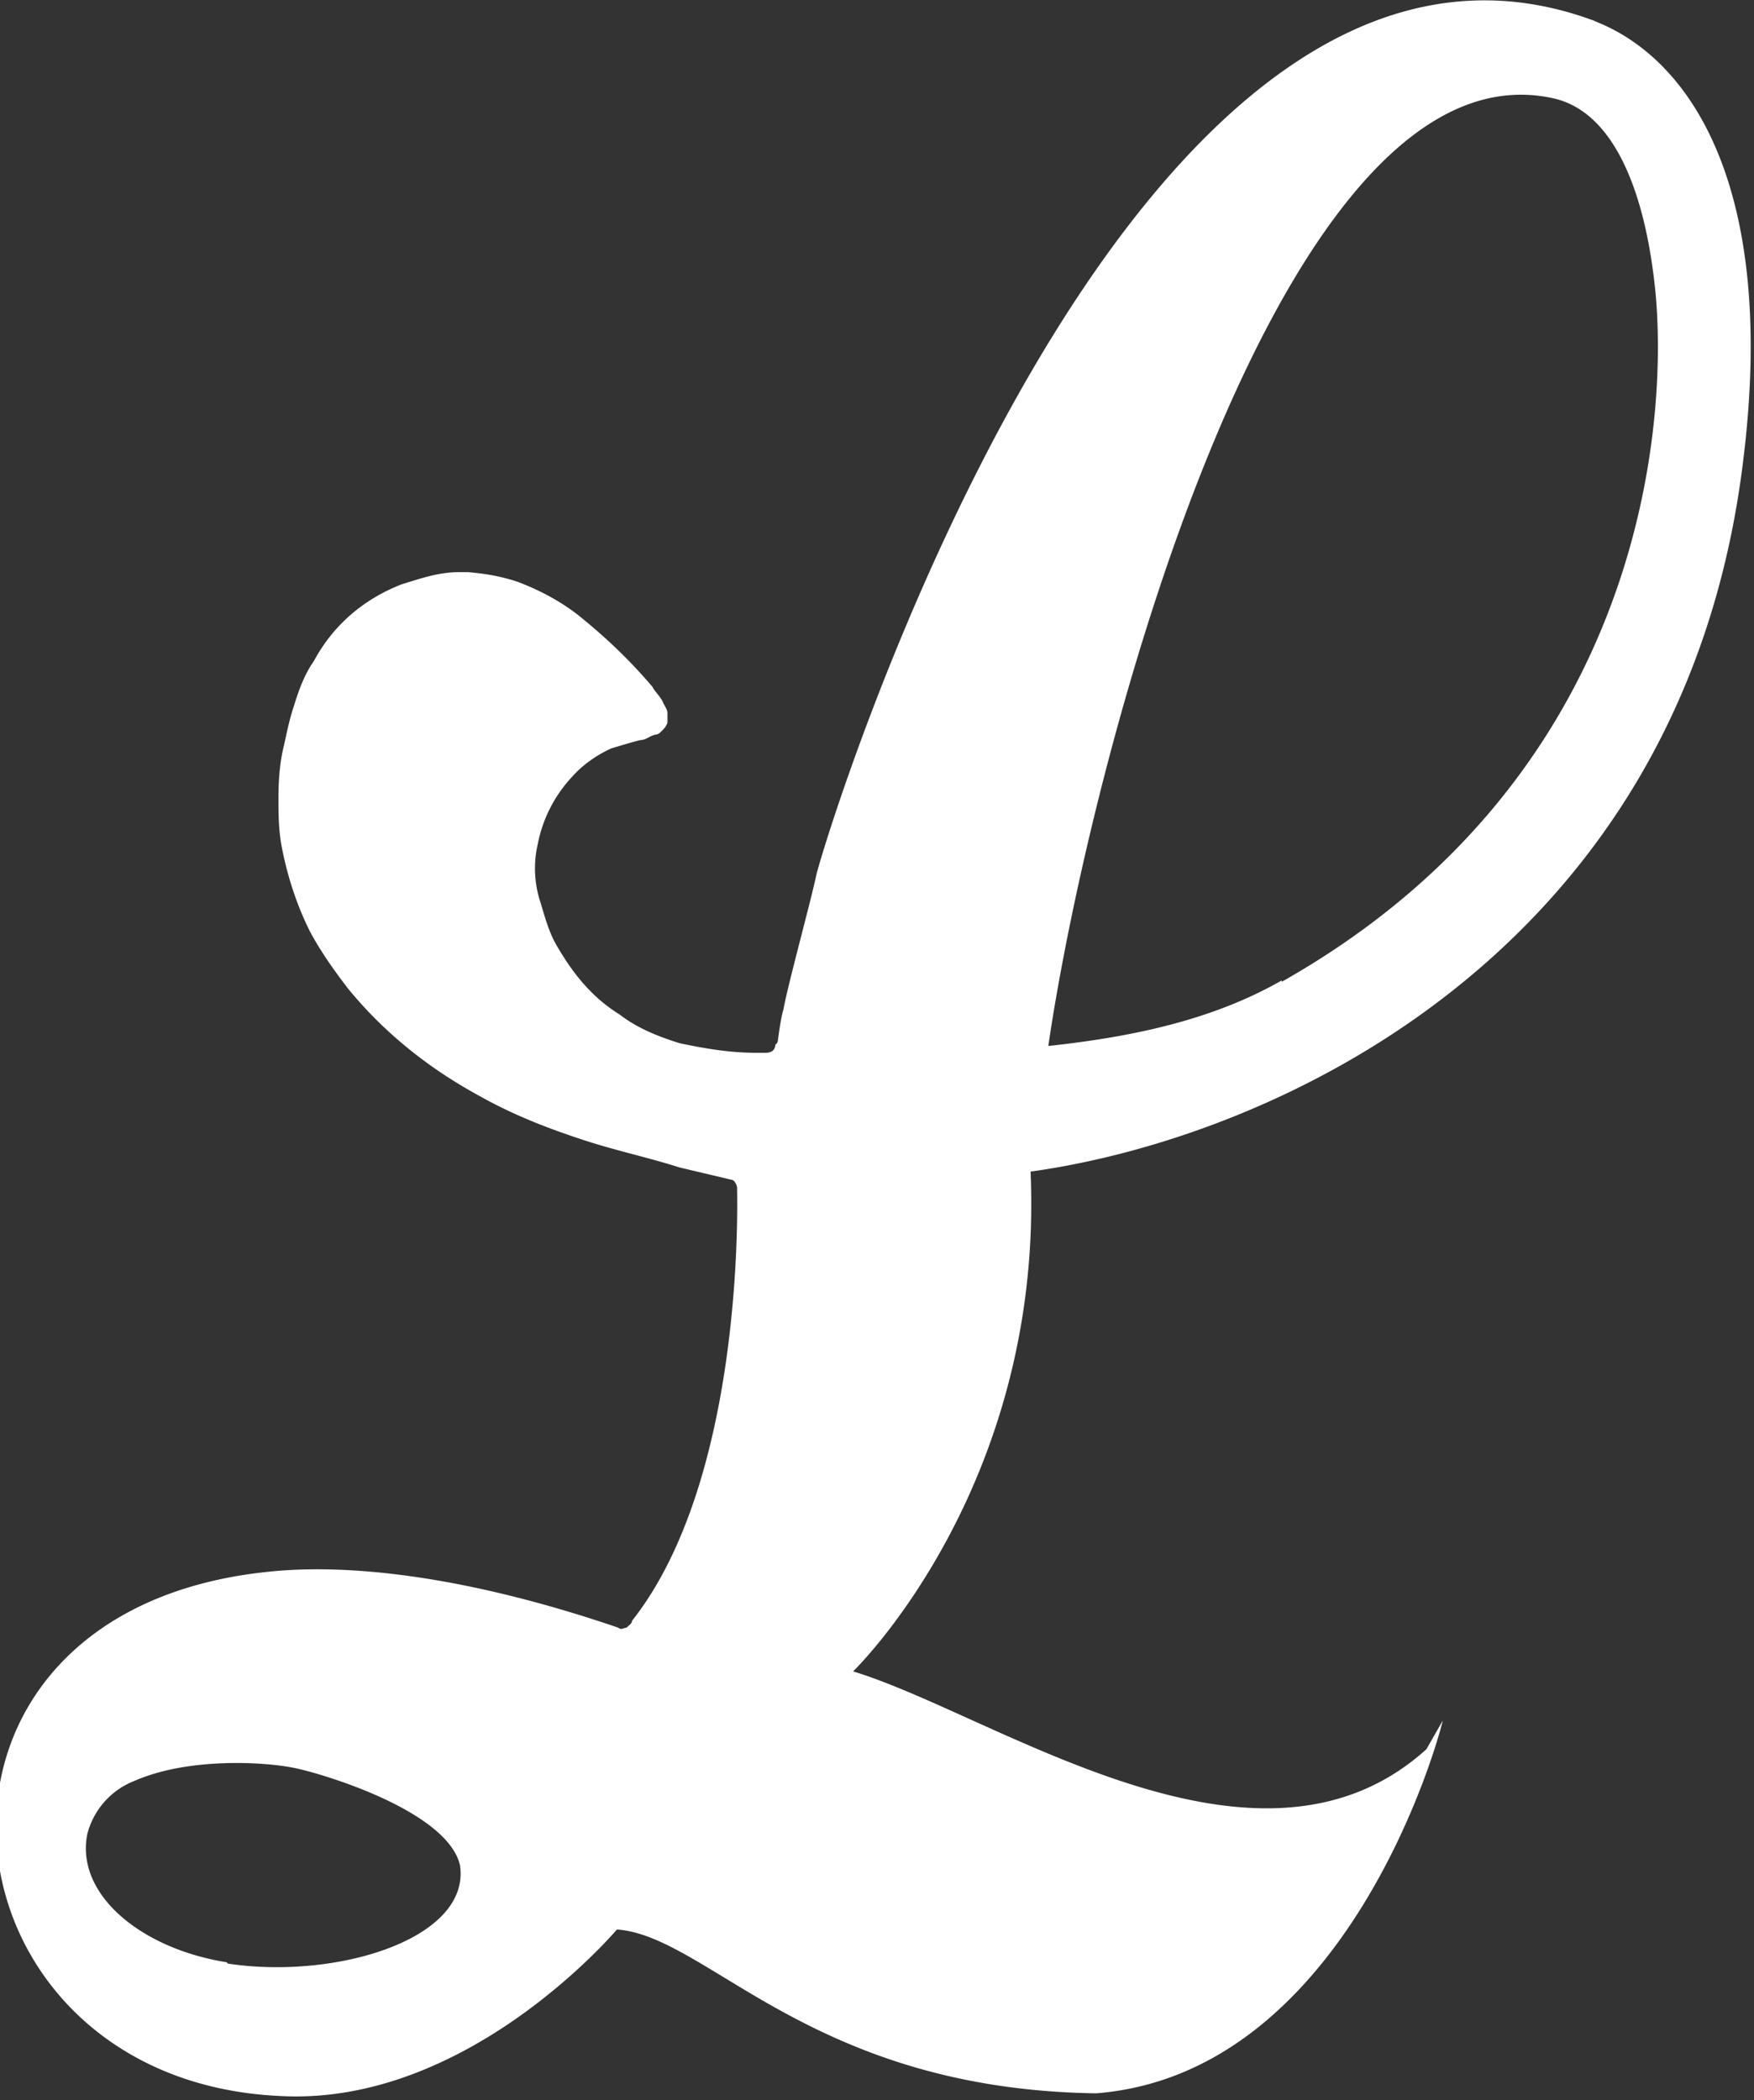
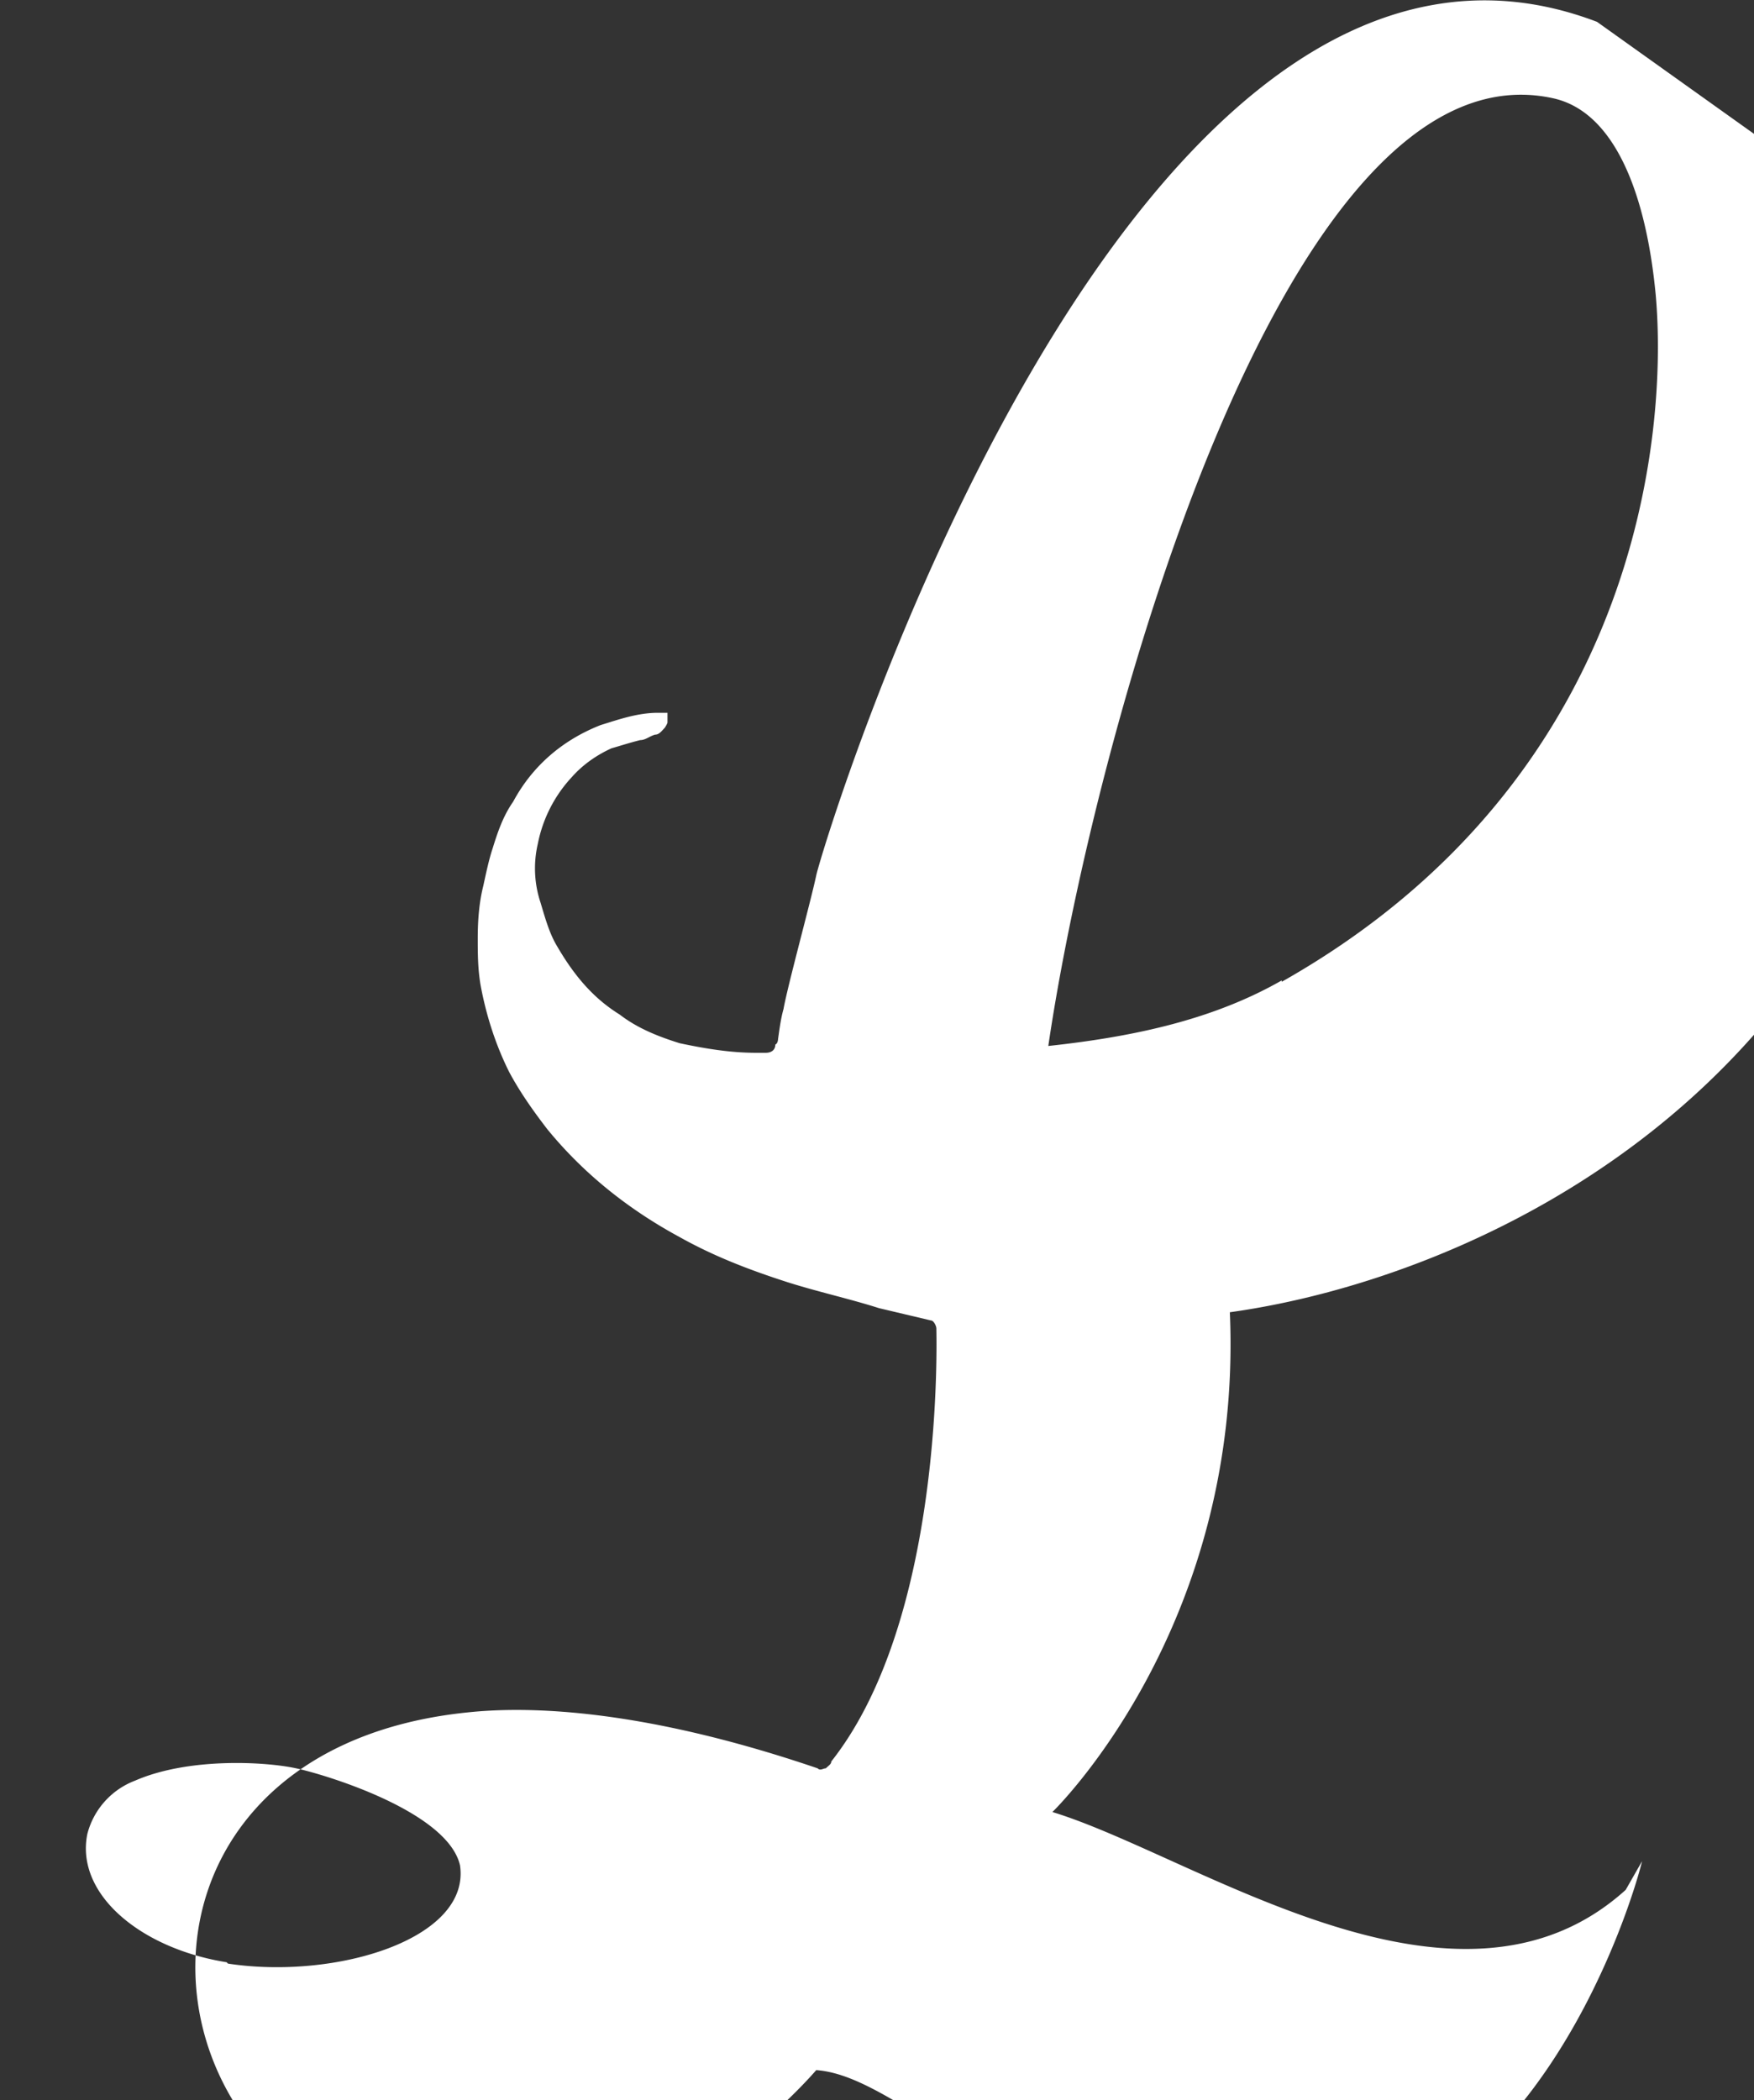
<svg xmlns="http://www.w3.org/2000/svg" data-bbox="-0.029 0.003 12.855 15.35" viewBox="0 0 12.85 15.38" data-type="color">
  <rect x="0" y="0" width="12.85" height="15.38" fill="#333333" stroke="none" />
  <g>
-     <path d="M11.7.16C8.26-1.15 6.04 6.14 5.98 6.41c-.04.19-.21.81-.24.98-.02.07-.03.15-.04.22 0 0 0 .03-.02.04 0 .04-.03.06-.07.06h-.07c-.19 0-.37-.03-.56-.07-.16-.05-.31-.11-.44-.21-.21-.13-.35-.31-.47-.52-.05-.09-.08-.2-.11-.3a.792.792 0 0 1-.02-.43 1 1 0 0 1 .25-.49c.08-.09.18-.16.29-.21.07-.02.13-.04.21-.06.04 0 .07-.03.11-.04.03 0 .05-.03.07-.05 0 0 .02-.03.02-.04v-.07c0-.02-.02-.05-.03-.07-.02-.05-.06-.08-.08-.12-.17-.2-.35-.37-.55-.53-.13-.1-.28-.18-.44-.24-.12-.04-.24-.06-.36-.07h-.07c-.15 0-.29.05-.42.09-.28.11-.5.3-.64.56-.07.1-.11.21-.15.34-.03.09-.05.19-.07.28-.03.12-.04.25-.04.38 0 .11 0 .22.02.34.04.22.11.44.21.64.08.15.18.29.28.42.27.33.6.59.97.79.25.14.51.24.79.33.22.07.45.12.67.19l.38.09c.02 0 .04.04.04.06 0 .07.06 2.12-.77 3.17 0 .02-.02.03-.04.05-.02 0-.04.02-.06 0-1.35-.46-2.18-.45-2.56-.41-2.87.29-2.48 3.73.09 3.84 1.37.07 2.45-1.21 2.46-1.22.67.05 1.42 1.17 3.51 1.2 1.78-.14 2.47-2.44 2.54-2.73l-.12.21c-1.24 1.12-3.15-.25-4.2-.57 0 0 1.4-1.35 1.3-3.66 1.8-.25 4.78-1.61 5.22-5.2.25-2-.38-2.96-1.1-3.23ZM1.66 14.37c-.63-.1-1.11-.5-1.02-.94a.57.57 0 0 1 .35-.39c.39-.17.95-.14 1.18-.09s1.11.32 1.2.71c.08.54-.91.84-1.7.72Zm7.73-7.19c-.49.28-1.06.41-1.71.48C8 5.48 9.39.28 11.38.72c.45.1.68.7.75 1.44.09 1.01-.12 3.55-2.74 5.03Z" fill="#ffffff" data-color="1" />
+     <path d="M11.7.16C8.26-1.15 6.04 6.14 5.98 6.41c-.04.19-.21.81-.24.98-.02.07-.03.15-.04.22 0 0 0 .03-.02.04 0 .04-.03.06-.07.06h-.07c-.19 0-.37-.03-.56-.07-.16-.05-.31-.11-.44-.21-.21-.13-.35-.31-.47-.52-.05-.09-.08-.2-.11-.3a.792.792 0 0 1-.02-.43 1 1 0 0 1 .25-.49c.08-.09.18-.16.29-.21.07-.02.13-.04.21-.06.04 0 .07-.03.11-.04.03 0 .05-.03.07-.05 0 0 .02-.03.02-.04v-.07h-.07c-.15 0-.29.05-.42.09-.28.11-.5.3-.64.56-.07.1-.11.21-.15.34-.03.09-.05.19-.07.28-.03.12-.04.25-.04.38 0 .11 0 .22.02.34.04.22.11.44.21.64.08.15.18.29.28.42.27.33.6.59.97.79.25.14.51.24.79.33.22.07.45.12.67.19l.38.09c.02 0 .04.04.04.06 0 .07.06 2.12-.77 3.17 0 .02-.02.03-.04.05-.02 0-.04.02-.06 0-1.35-.46-2.18-.45-2.56-.41-2.87.29-2.48 3.73.09 3.84 1.37.07 2.45-1.21 2.46-1.22.67.05 1.42 1.17 3.51 1.2 1.78-.14 2.47-2.44 2.54-2.73l-.12.21c-1.24 1.12-3.15-.25-4.2-.57 0 0 1.4-1.35 1.3-3.66 1.8-.25 4.78-1.61 5.22-5.2.25-2-.38-2.96-1.1-3.23ZM1.66 14.37c-.63-.1-1.11-.5-1.02-.94a.57.57 0 0 1 .35-.39c.39-.17.95-.14 1.18-.09s1.11.32 1.2.71c.08.54-.91.84-1.7.72Zm7.73-7.19c-.49.28-1.06.41-1.71.48C8 5.48 9.39.28 11.38.72c.45.1.68.7.75 1.44.09 1.01-.12 3.55-2.74 5.03Z" fill="#ffffff" data-color="1" />
  </g>
</svg>